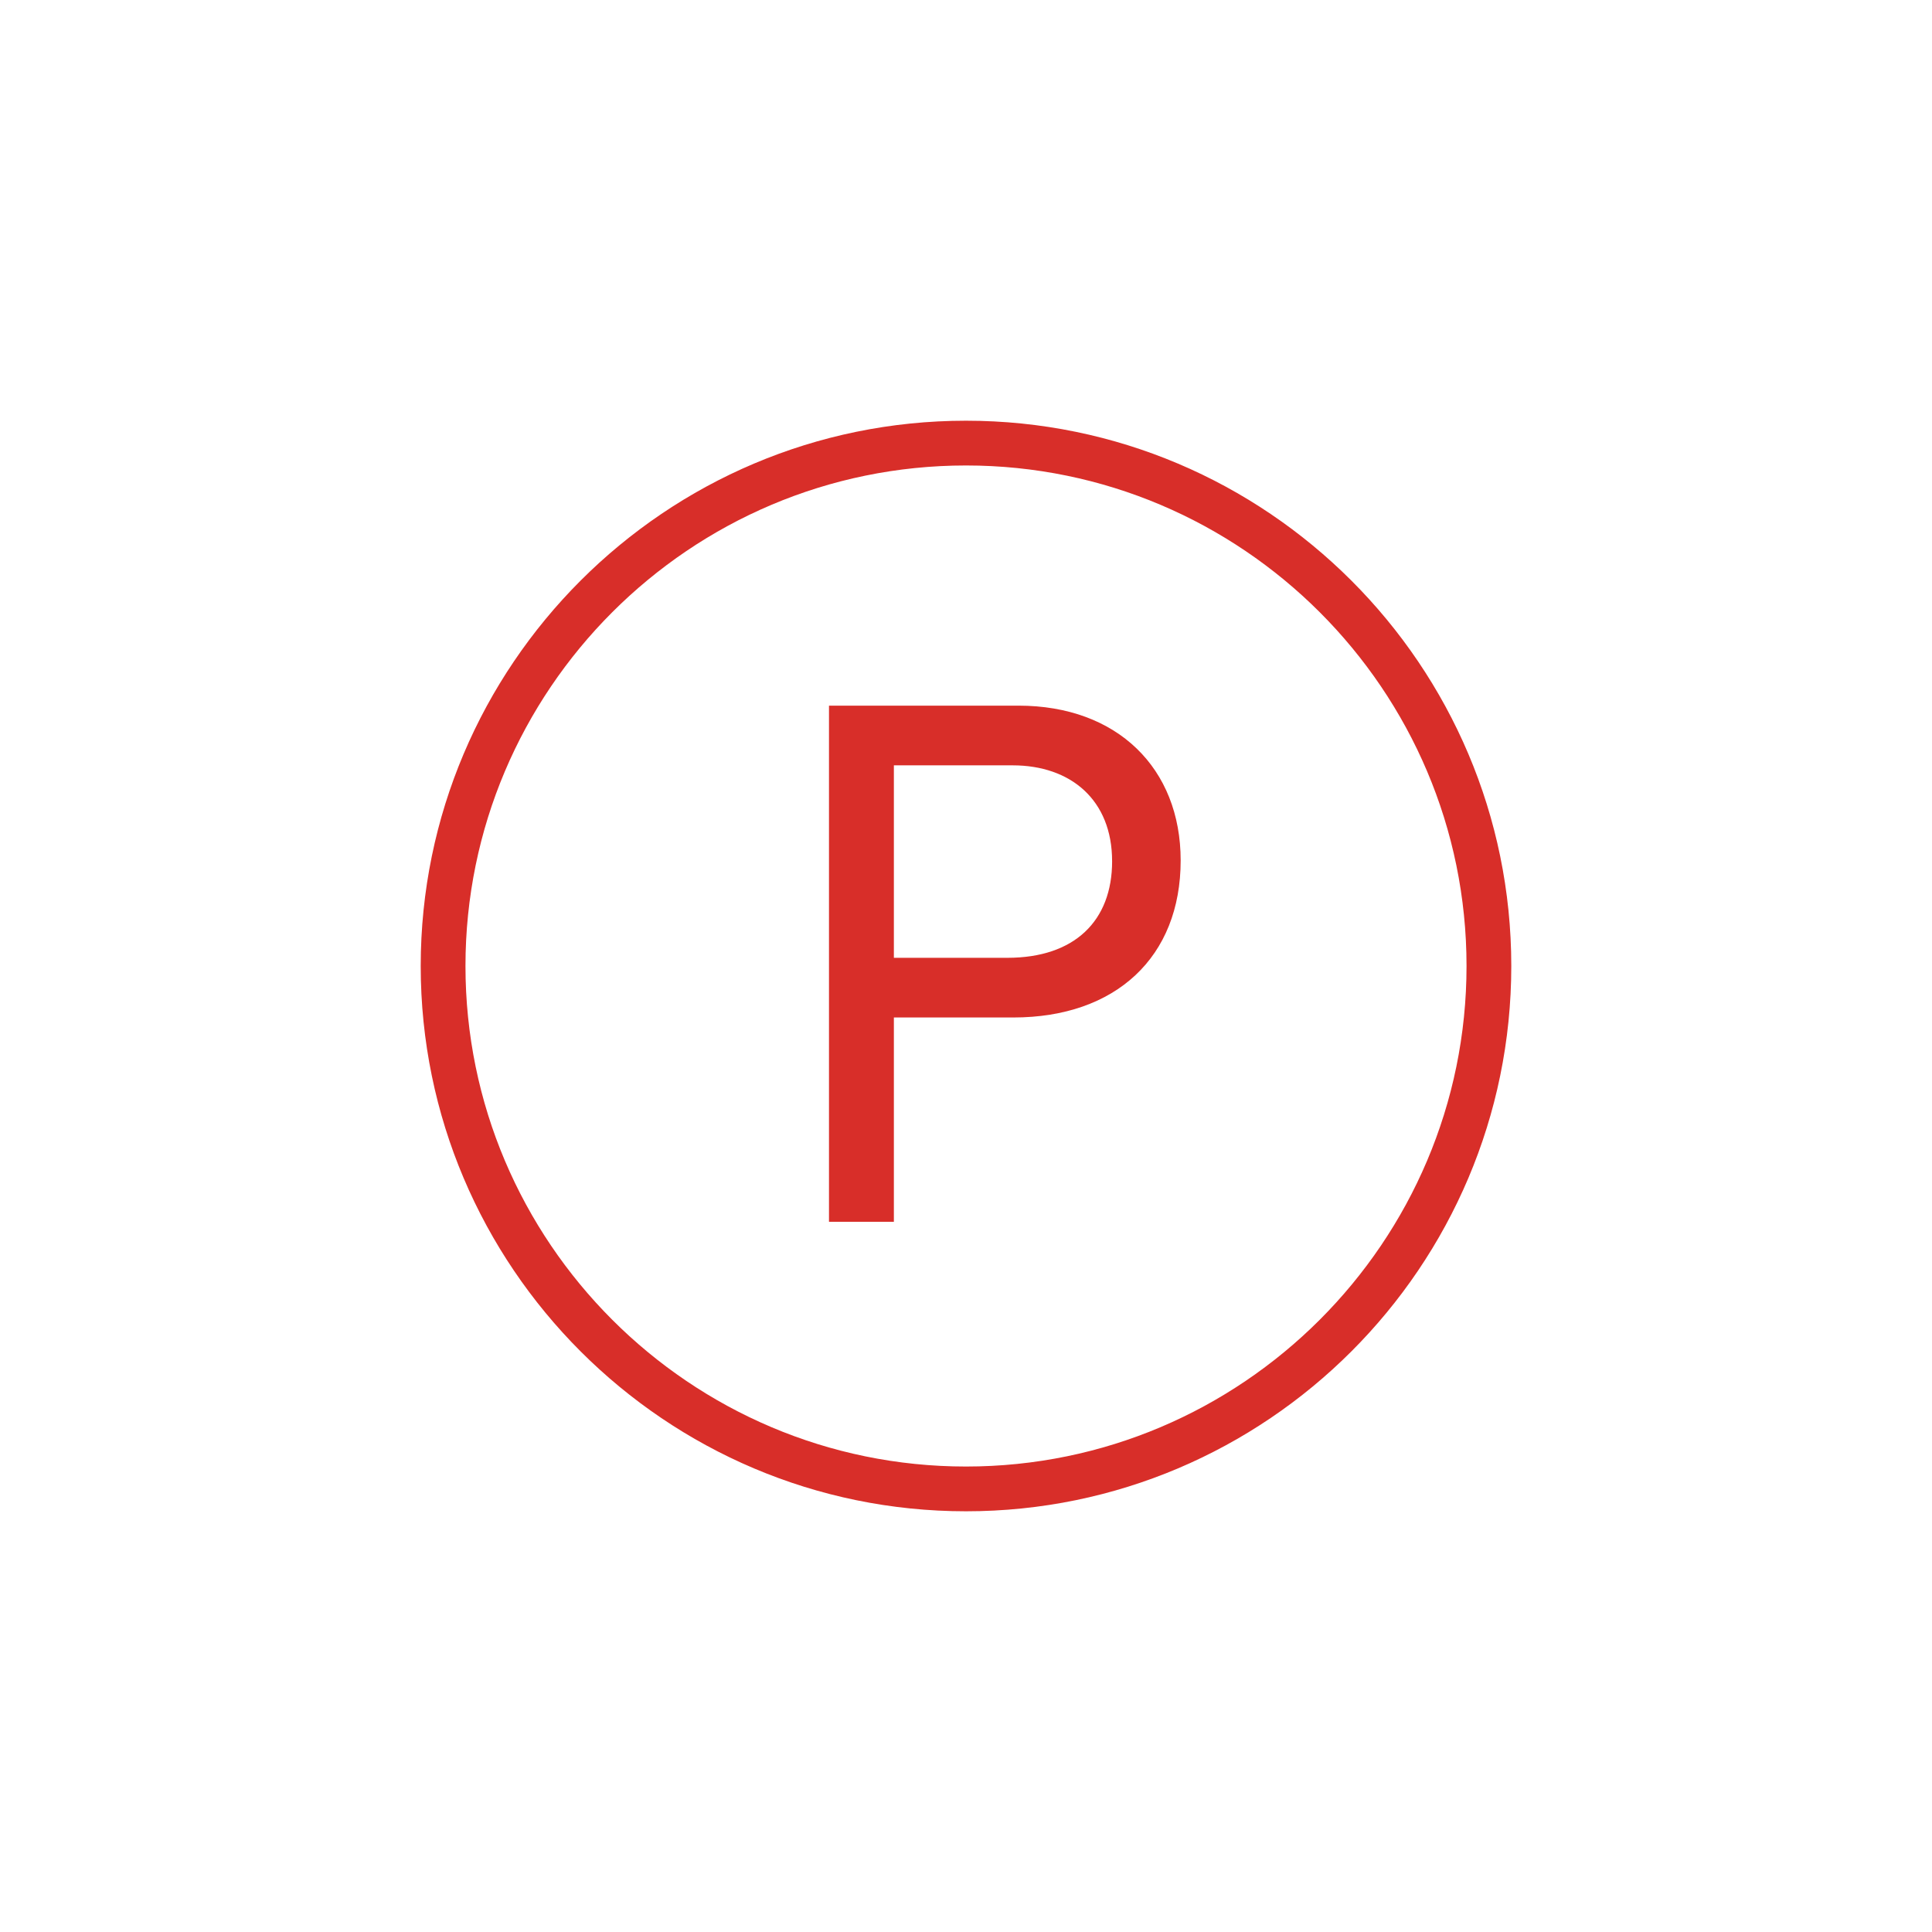
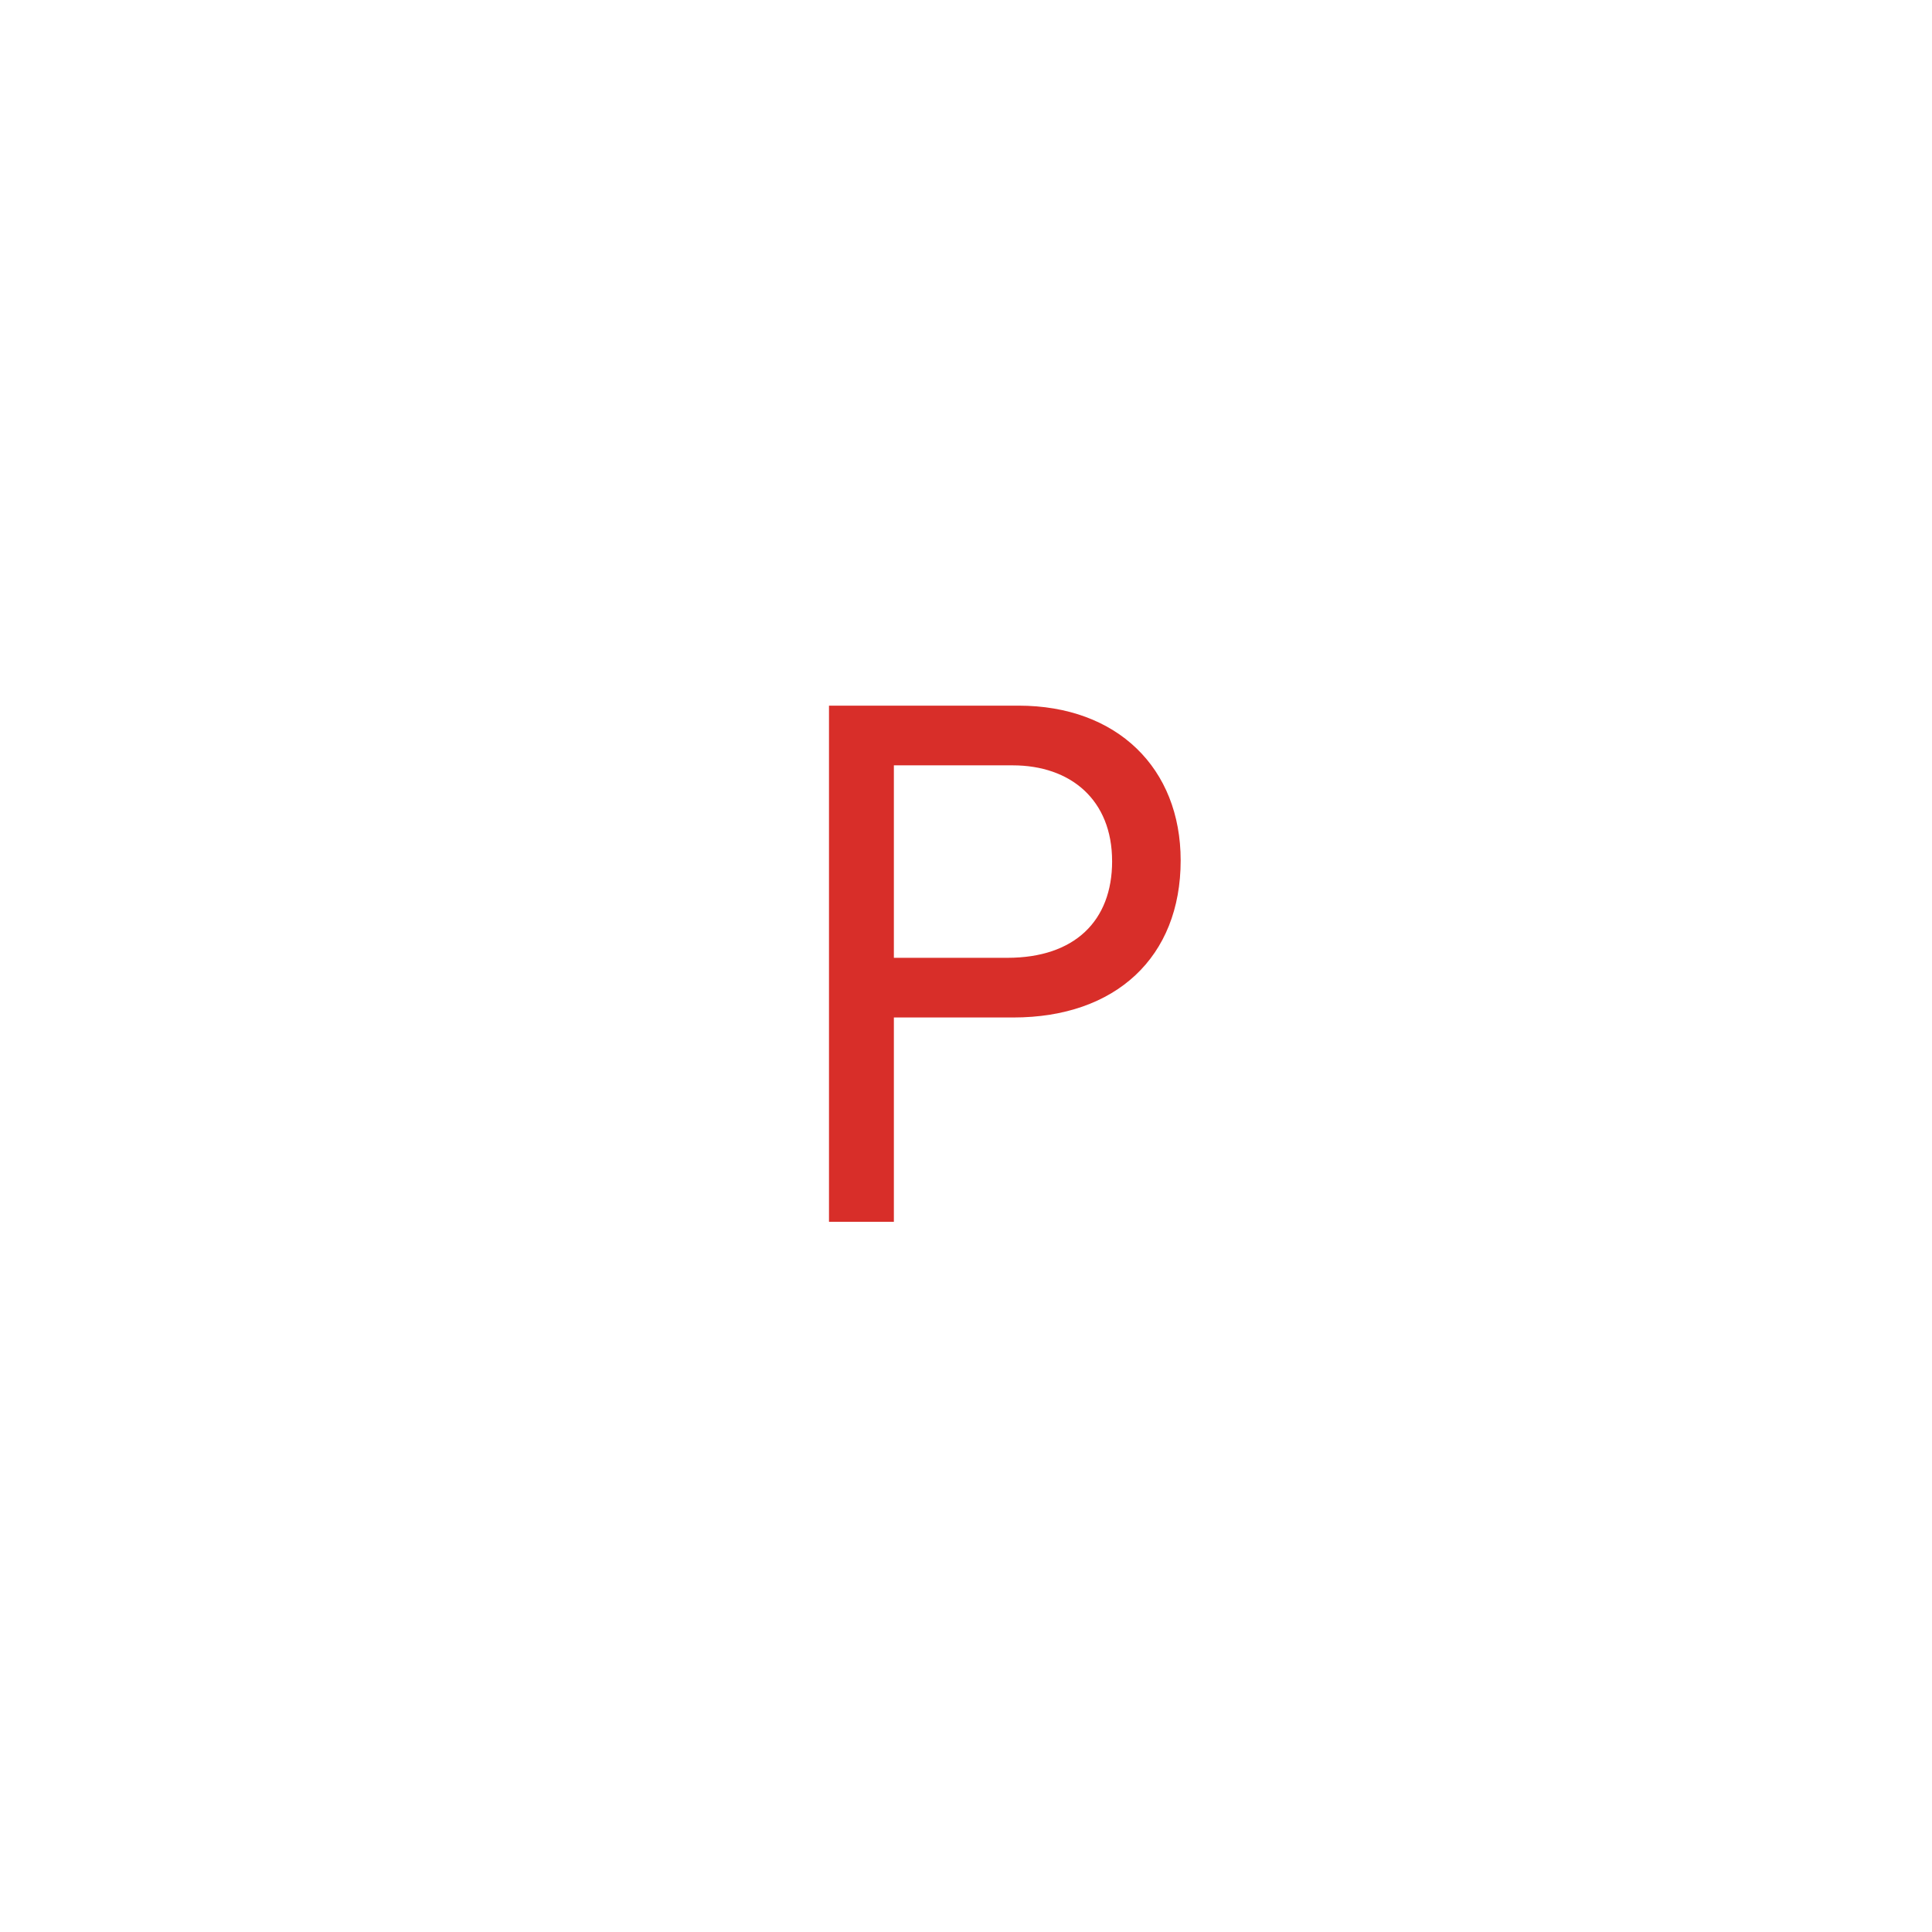
<svg xmlns="http://www.w3.org/2000/svg" id="Layer_1" data-name="Layer 1" viewBox="0 0 1080 1080">
  <defs>
    <style>.cls-1{fill:#d82e29;}</style>
  </defs>
-   <path class="cls-1" d="M540,844.82c-168.08,0-304.82-136.74-304.82-304.82S371.92,235.18,540,235.18,844.82,371.92,844.82,540,708.08,844.82,540,844.82Zm0-584.62c-154.28,0-279.8,125.52-279.8,279.8S385.72,819.8,540,819.8,819.8,694.28,819.8,540,694.28,260.2,540,260.2Z" />
  <path class="cls-1" d="M660,481c0,54-36.27,87.78-93.56,87.78H499.68V683H463.41V394.46H569.34C624.57,394.46,660,429.49,660,481Zm-38.33.41c0-34.21-23.08-53.58-55.64-53.58H499.68V535.42h63.48C600.66,535.42,621.68,514.81,621.68,481.43Z" />
</svg>